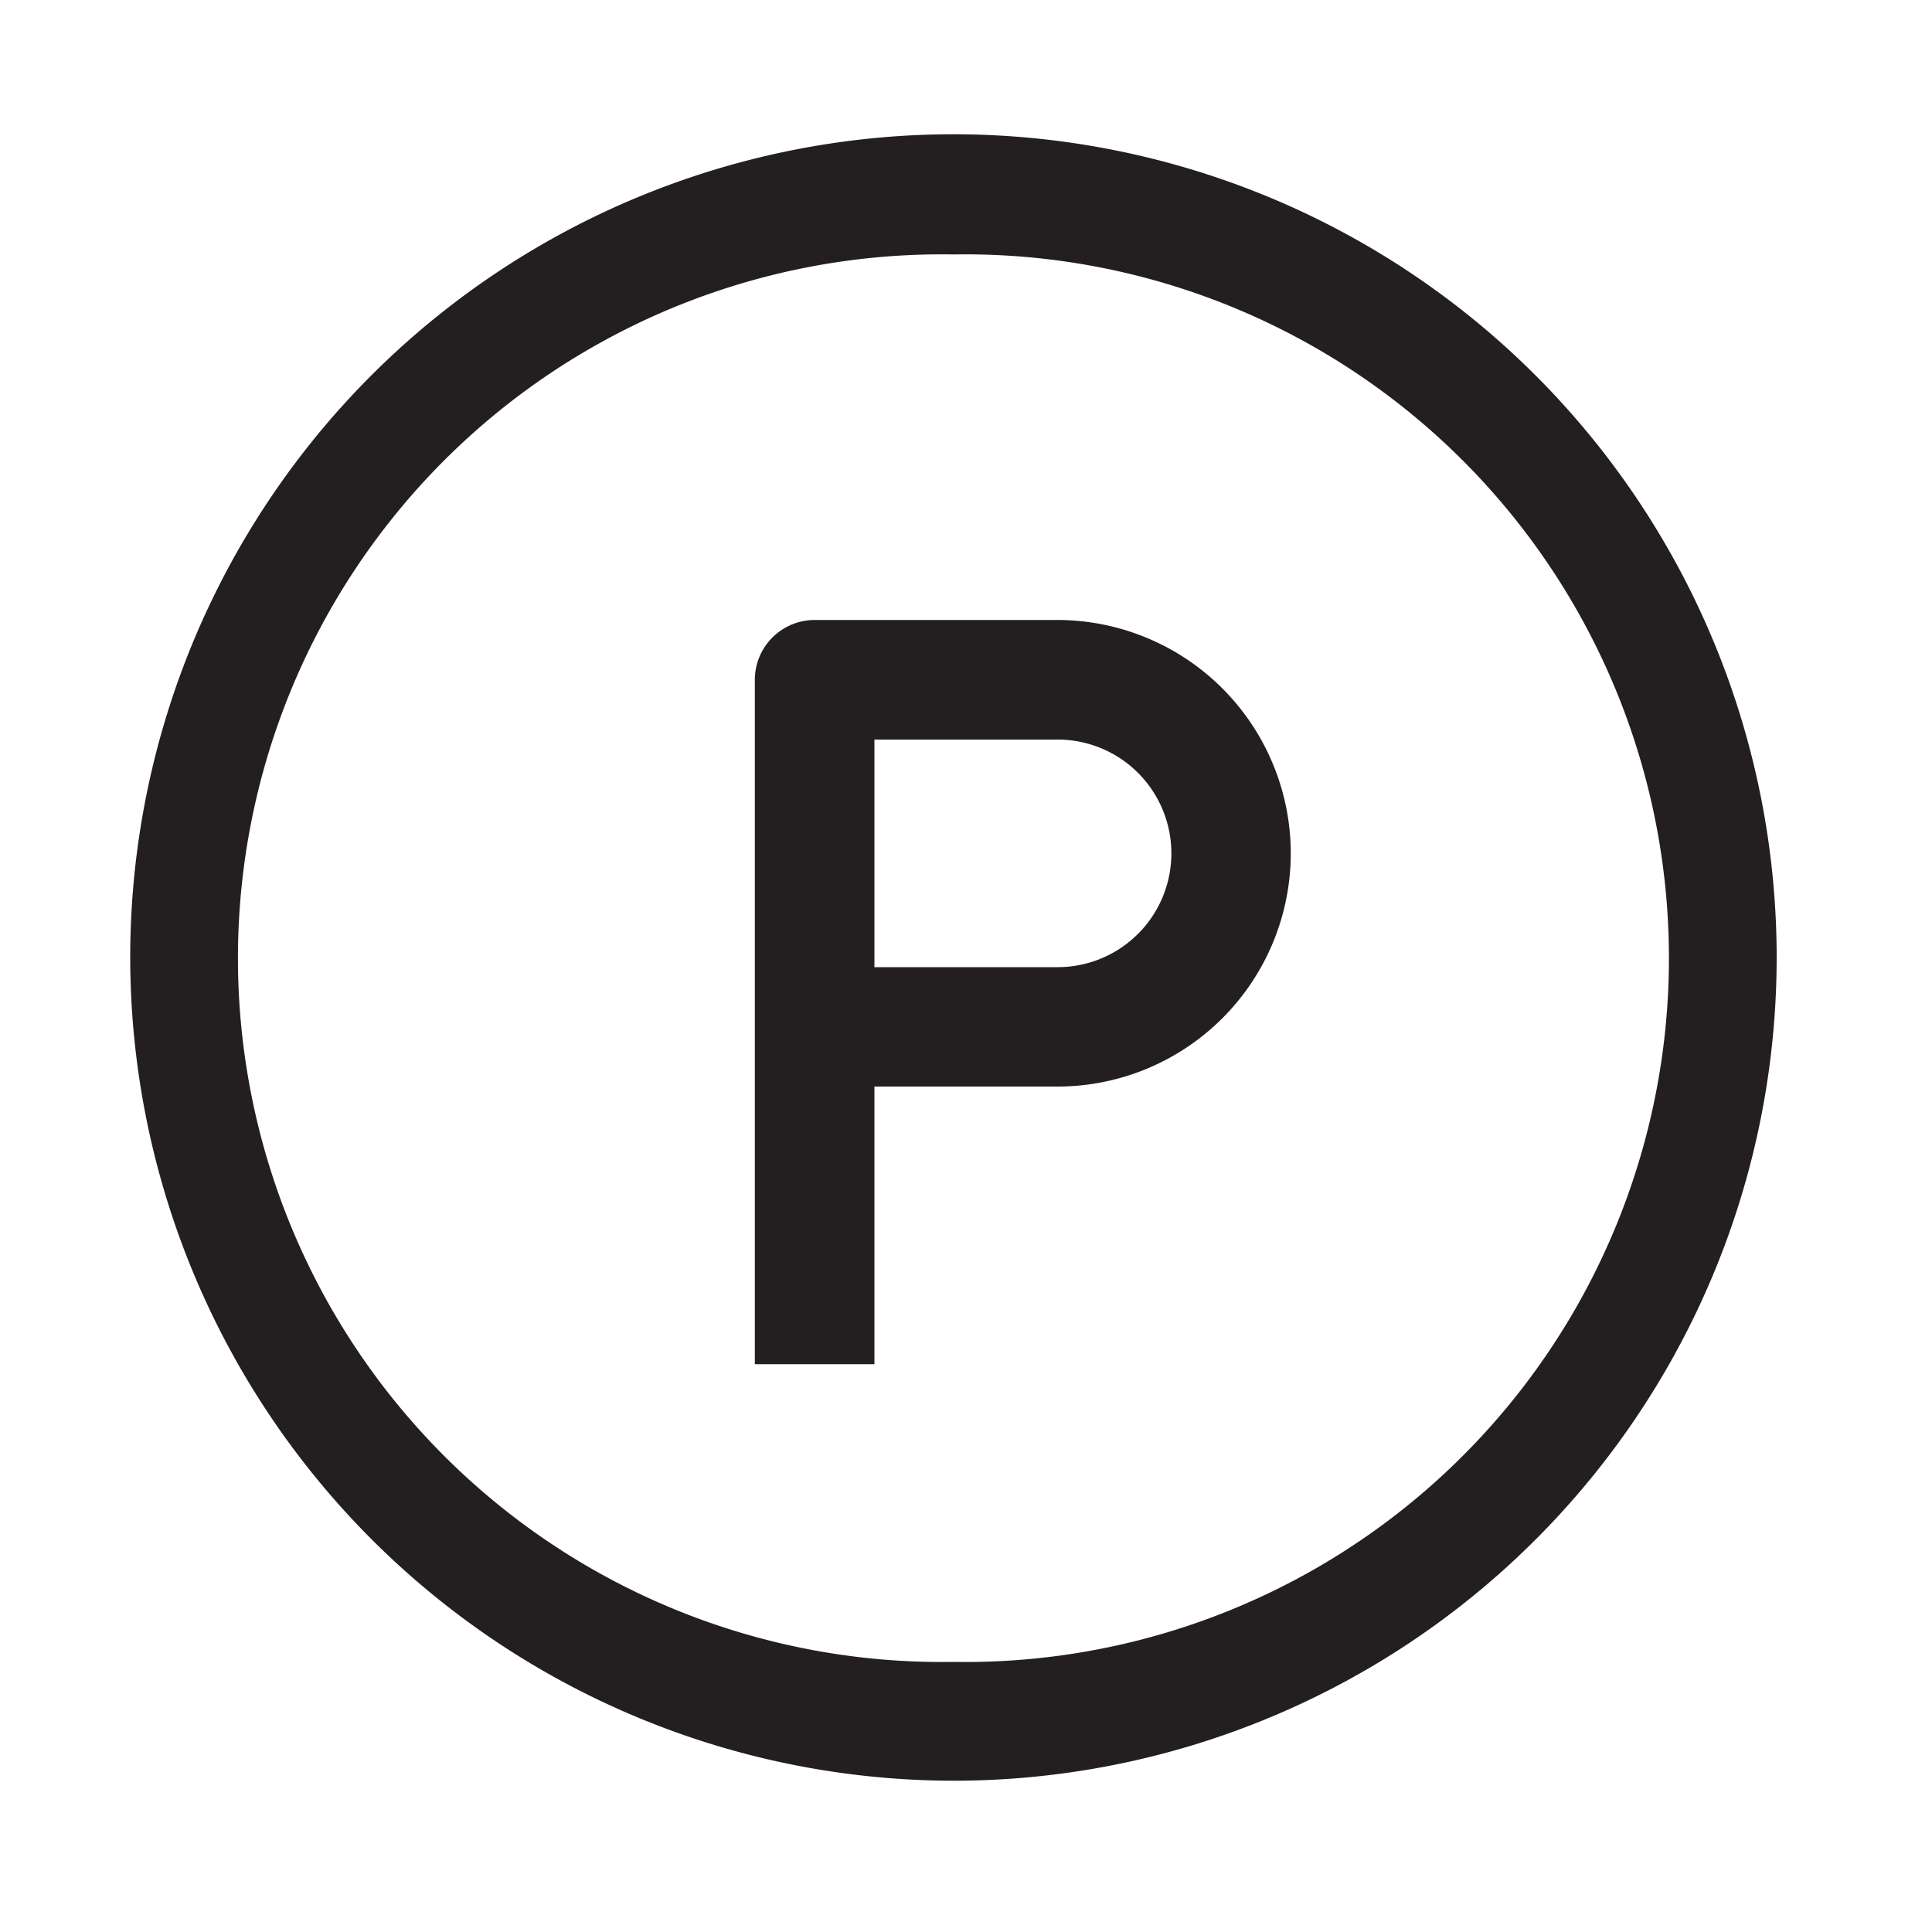
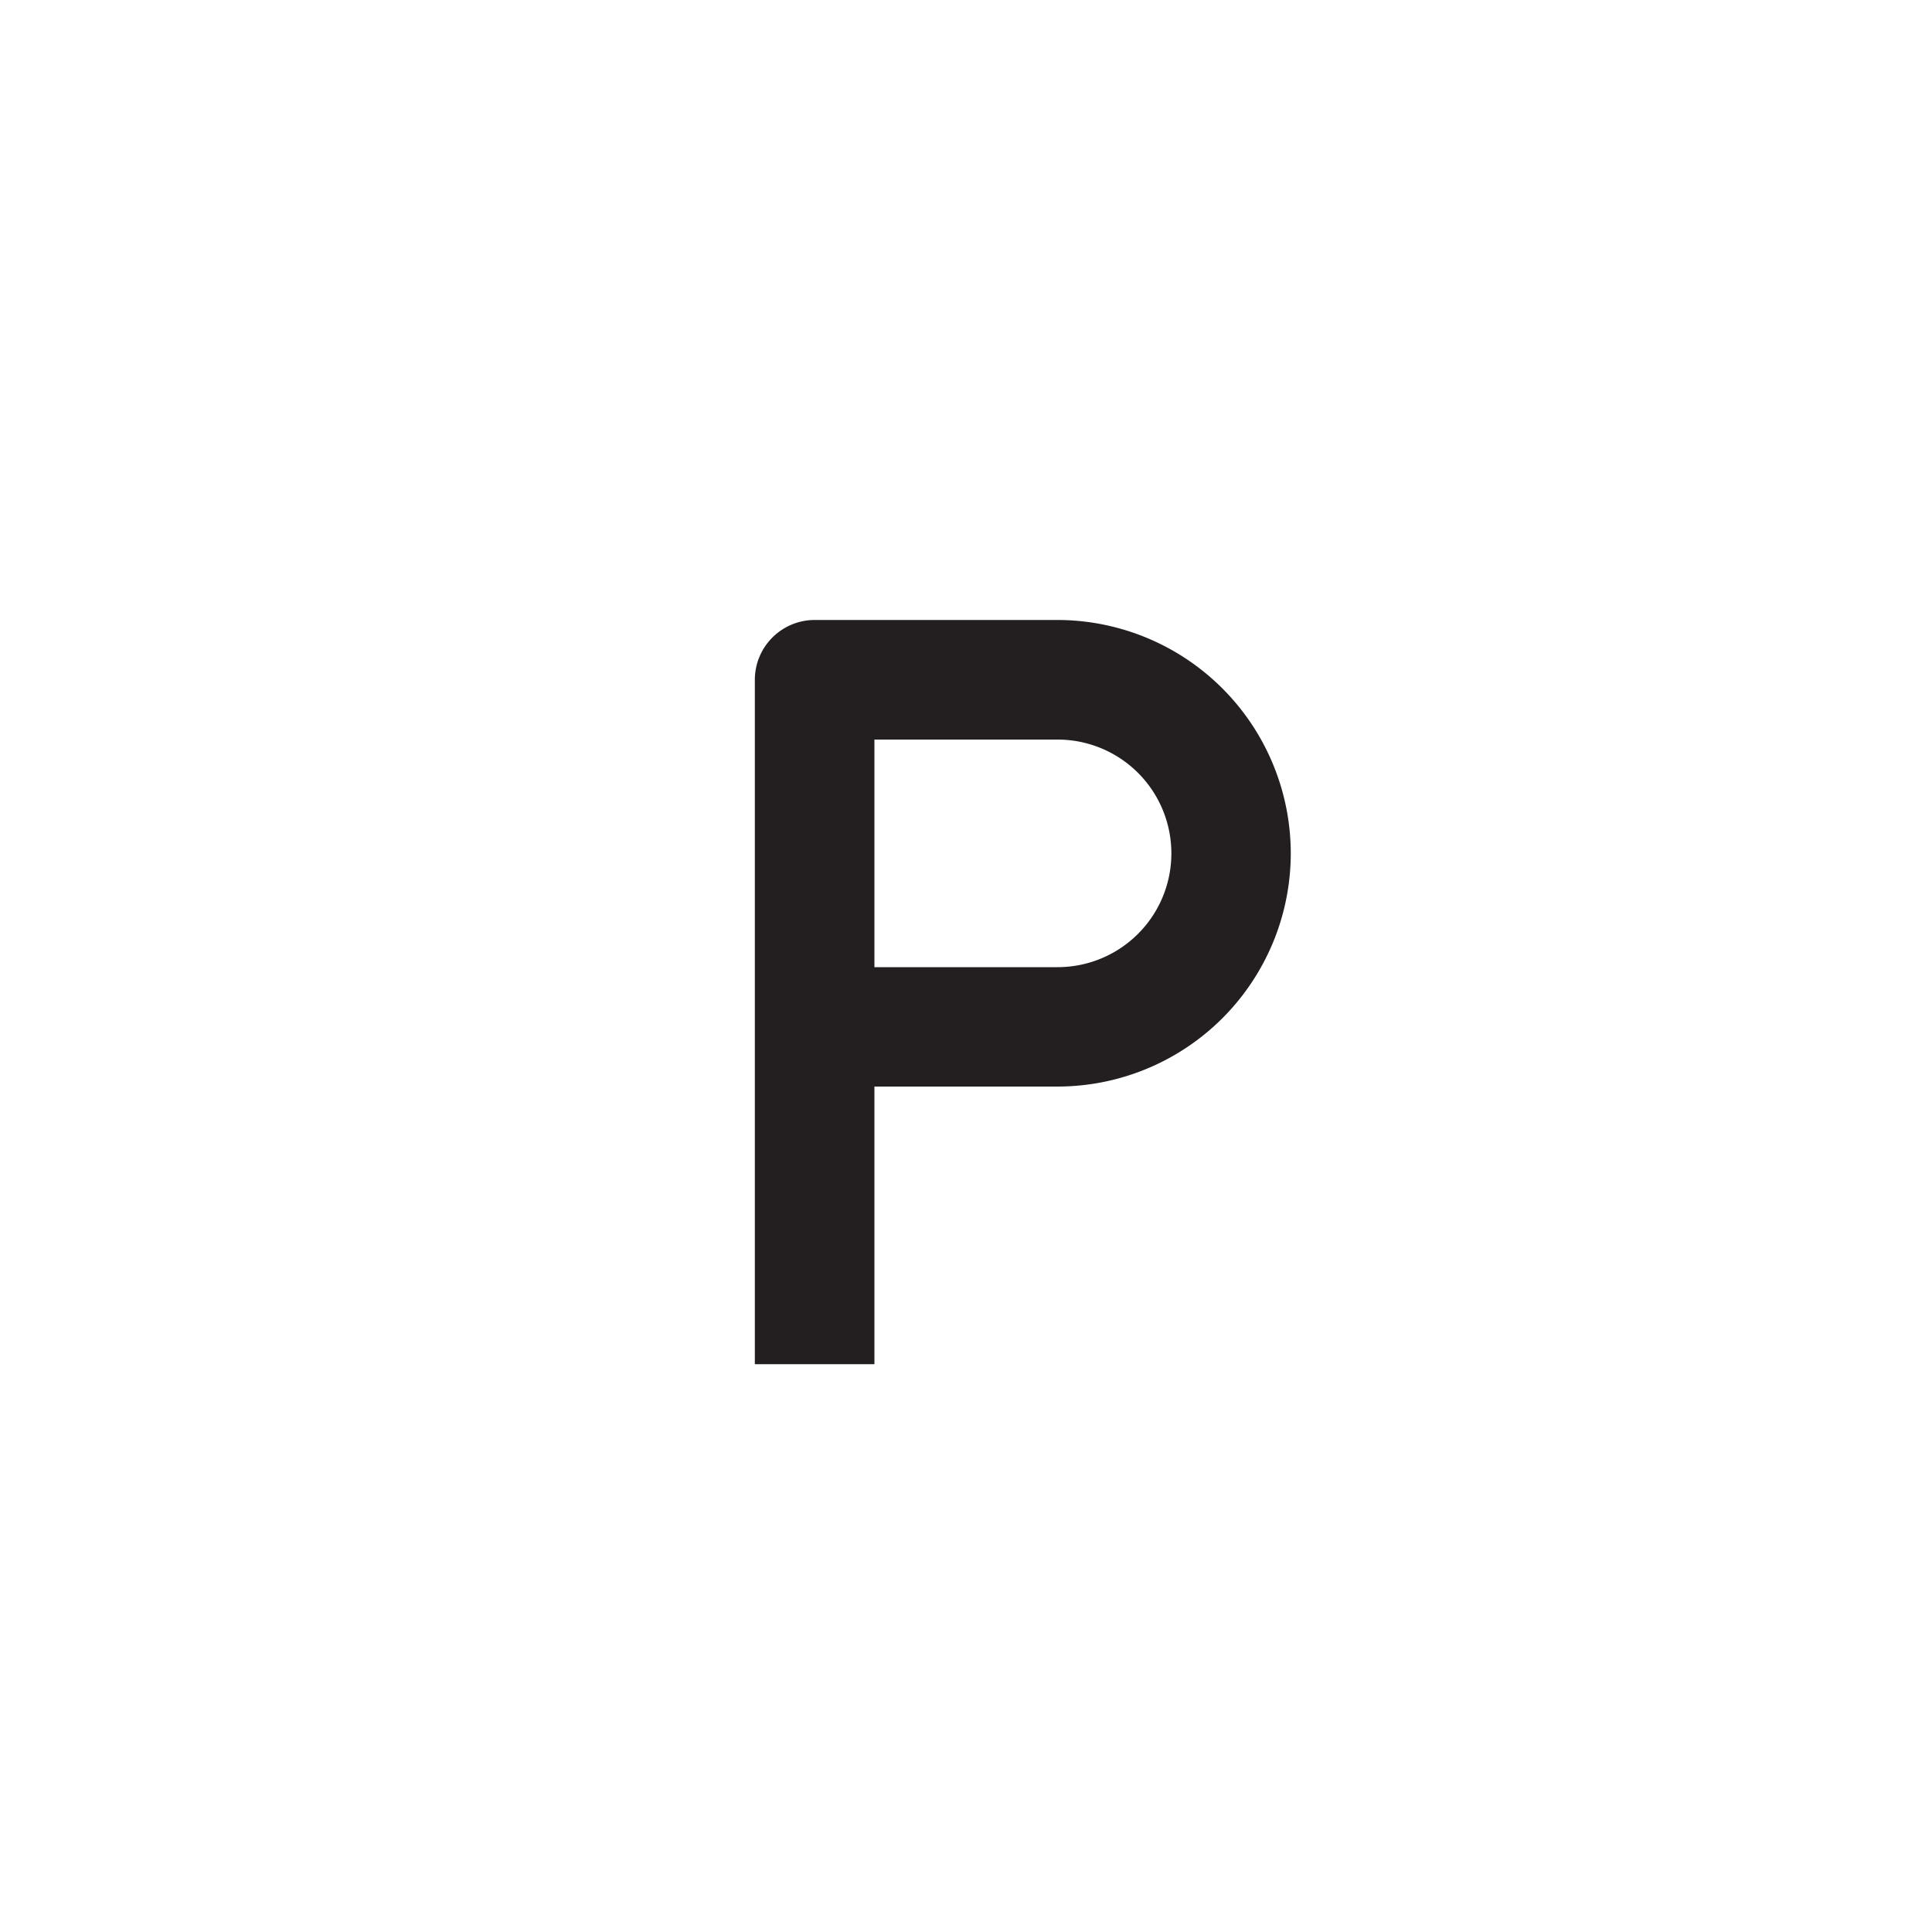
<svg xmlns="http://www.w3.org/2000/svg" id="Layer_1" data-name="Layer 1" viewBox="0 0 100 100">
  <defs>
    <style>.cls-1{fill:#231f20;}</style>
  </defs>
  <g id="_11-park" data-name=" 11-park">
-     <path class="cls-1" d="M49.35,92.17A42.61,42.61,0,1,0,6.74,49.56,42.66,42.66,0,0,0,49.35,92.17Zm0-79a36.43,36.43,0,1,1,0,72.85h0a36.43,36.43,0,1,1,0-72.85Z" />
    <path class="cls-1" d="M66.81,44.17A12.09,12.09,0,0,0,54.74,32.09H42.16a3.1,3.1,0,0,0-3.09,3.1V70.61h6.19V56.24h9.48A12.08,12.08,0,0,0,66.81,44.17ZM45.26,38.28h9.48a5.89,5.89,0,0,1,0,11.78H45.26Z" />
  </g>
</svg>